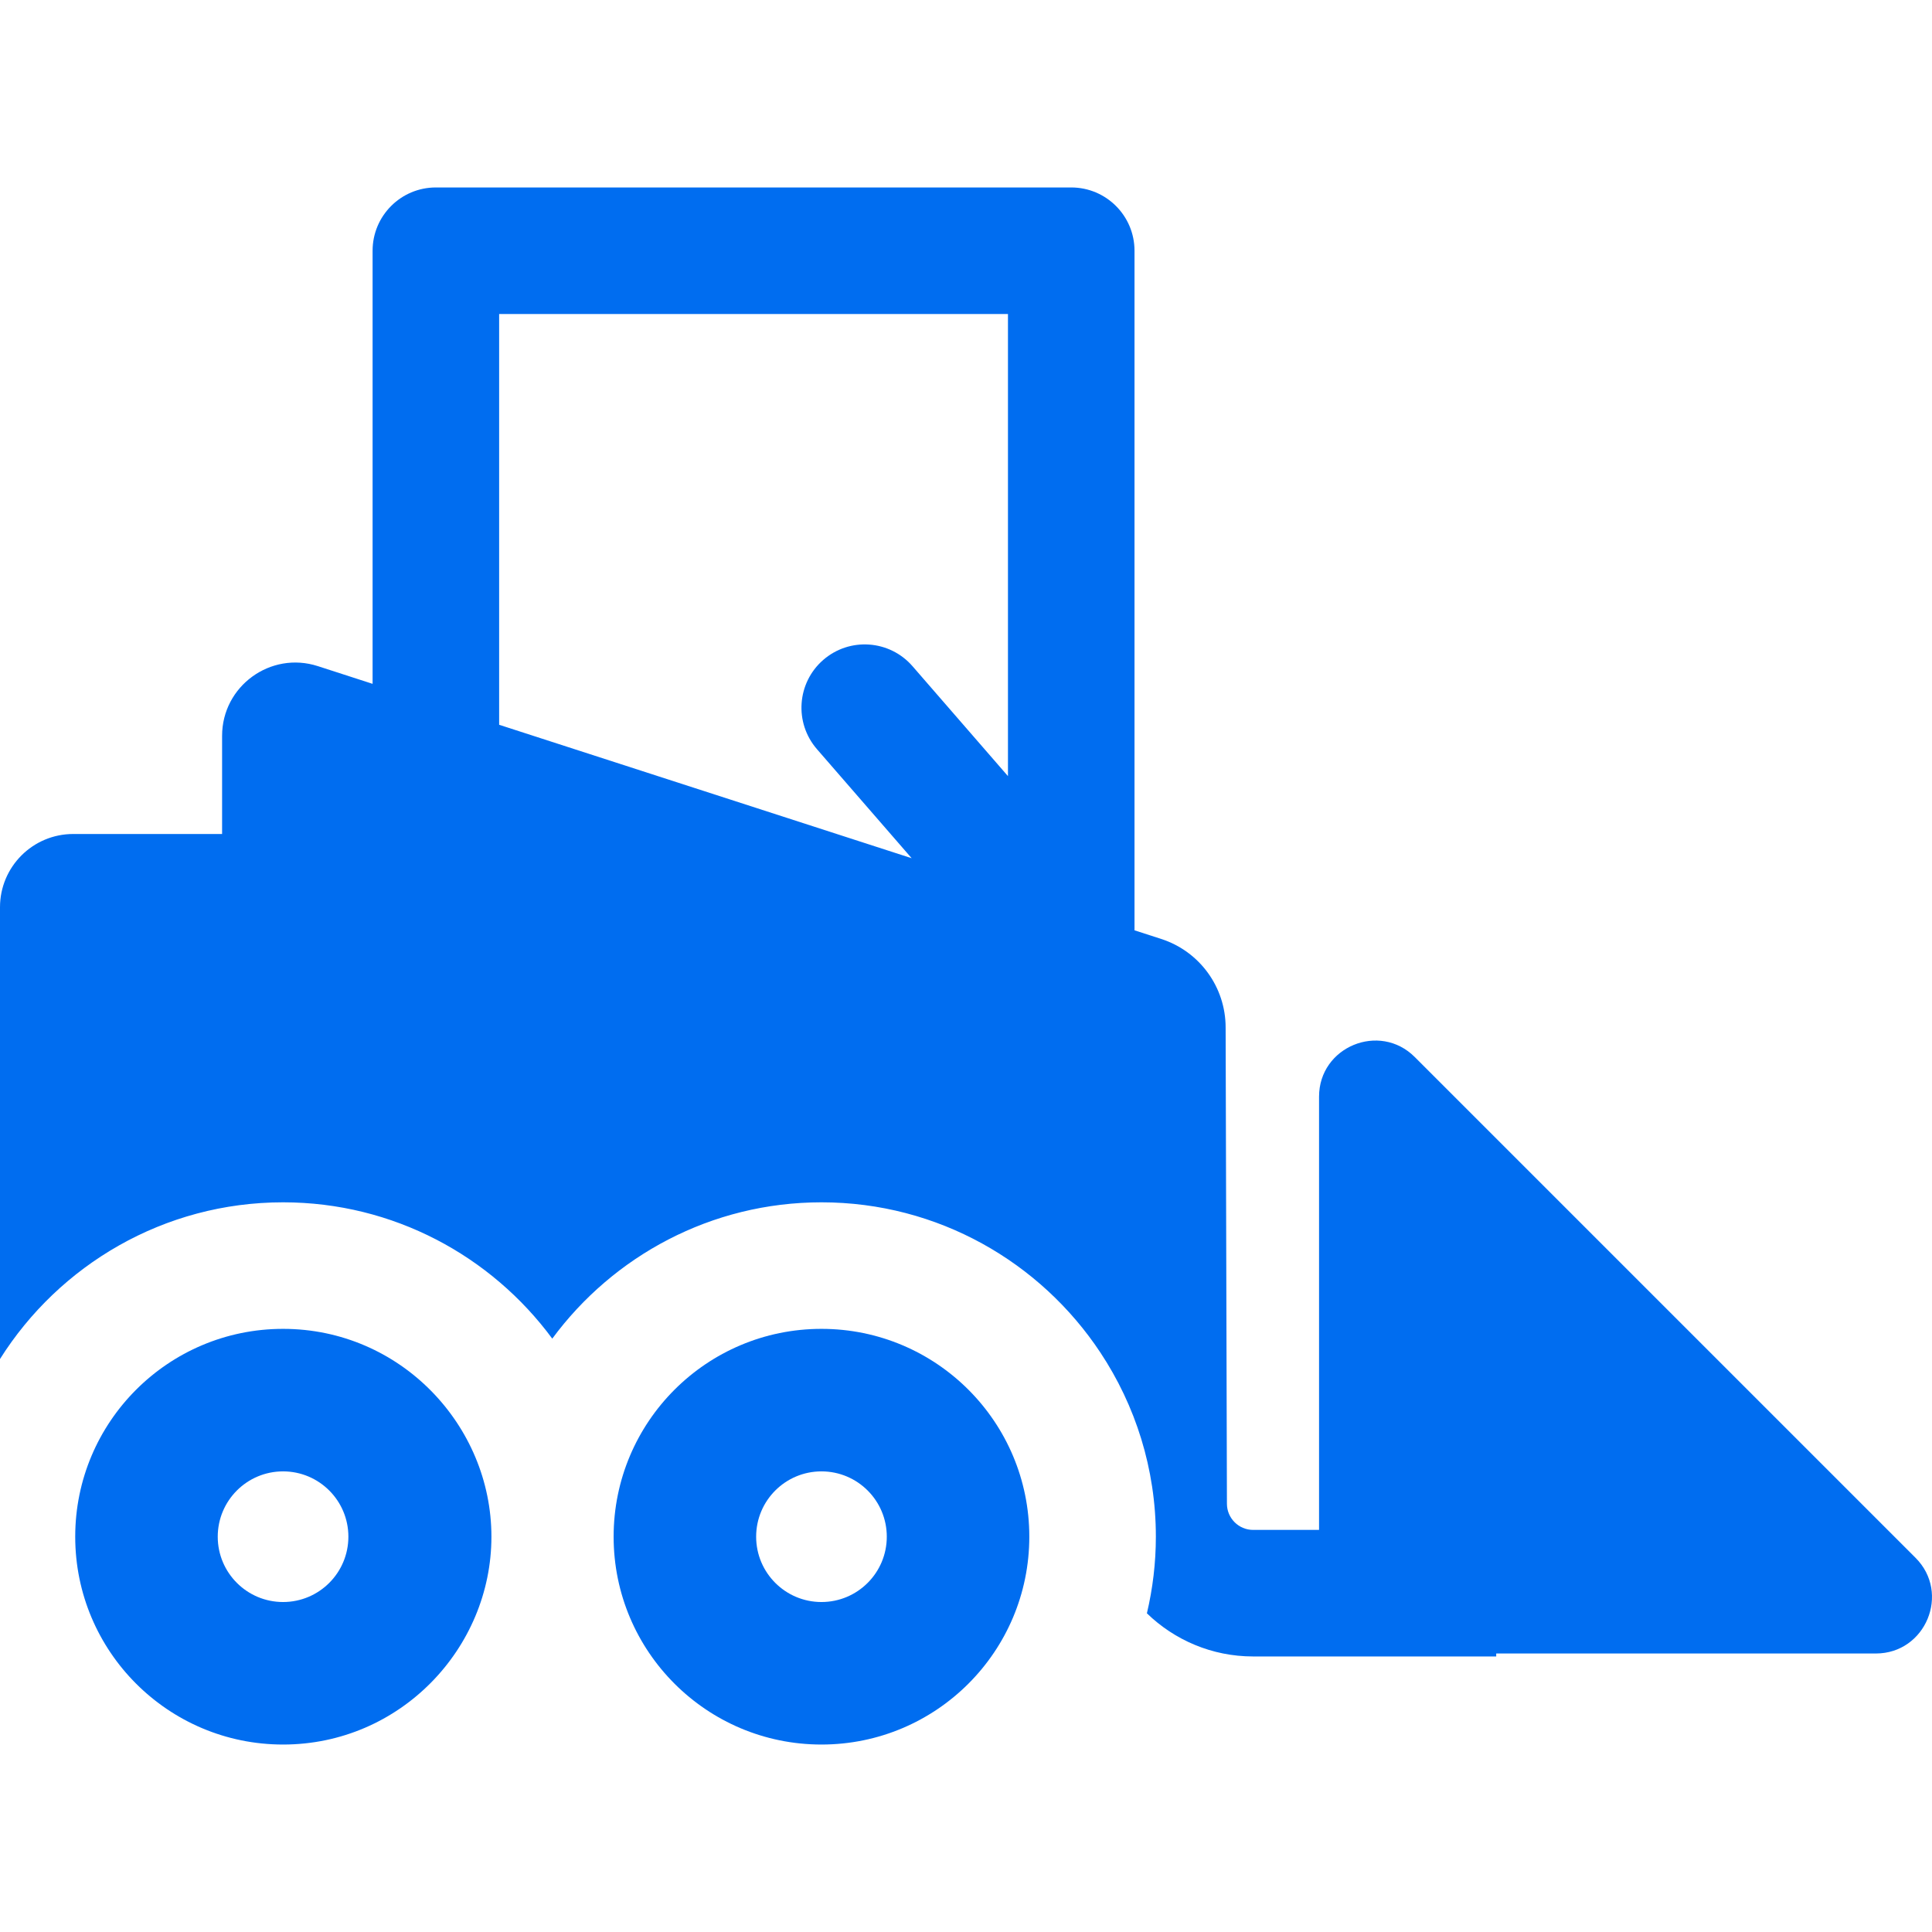
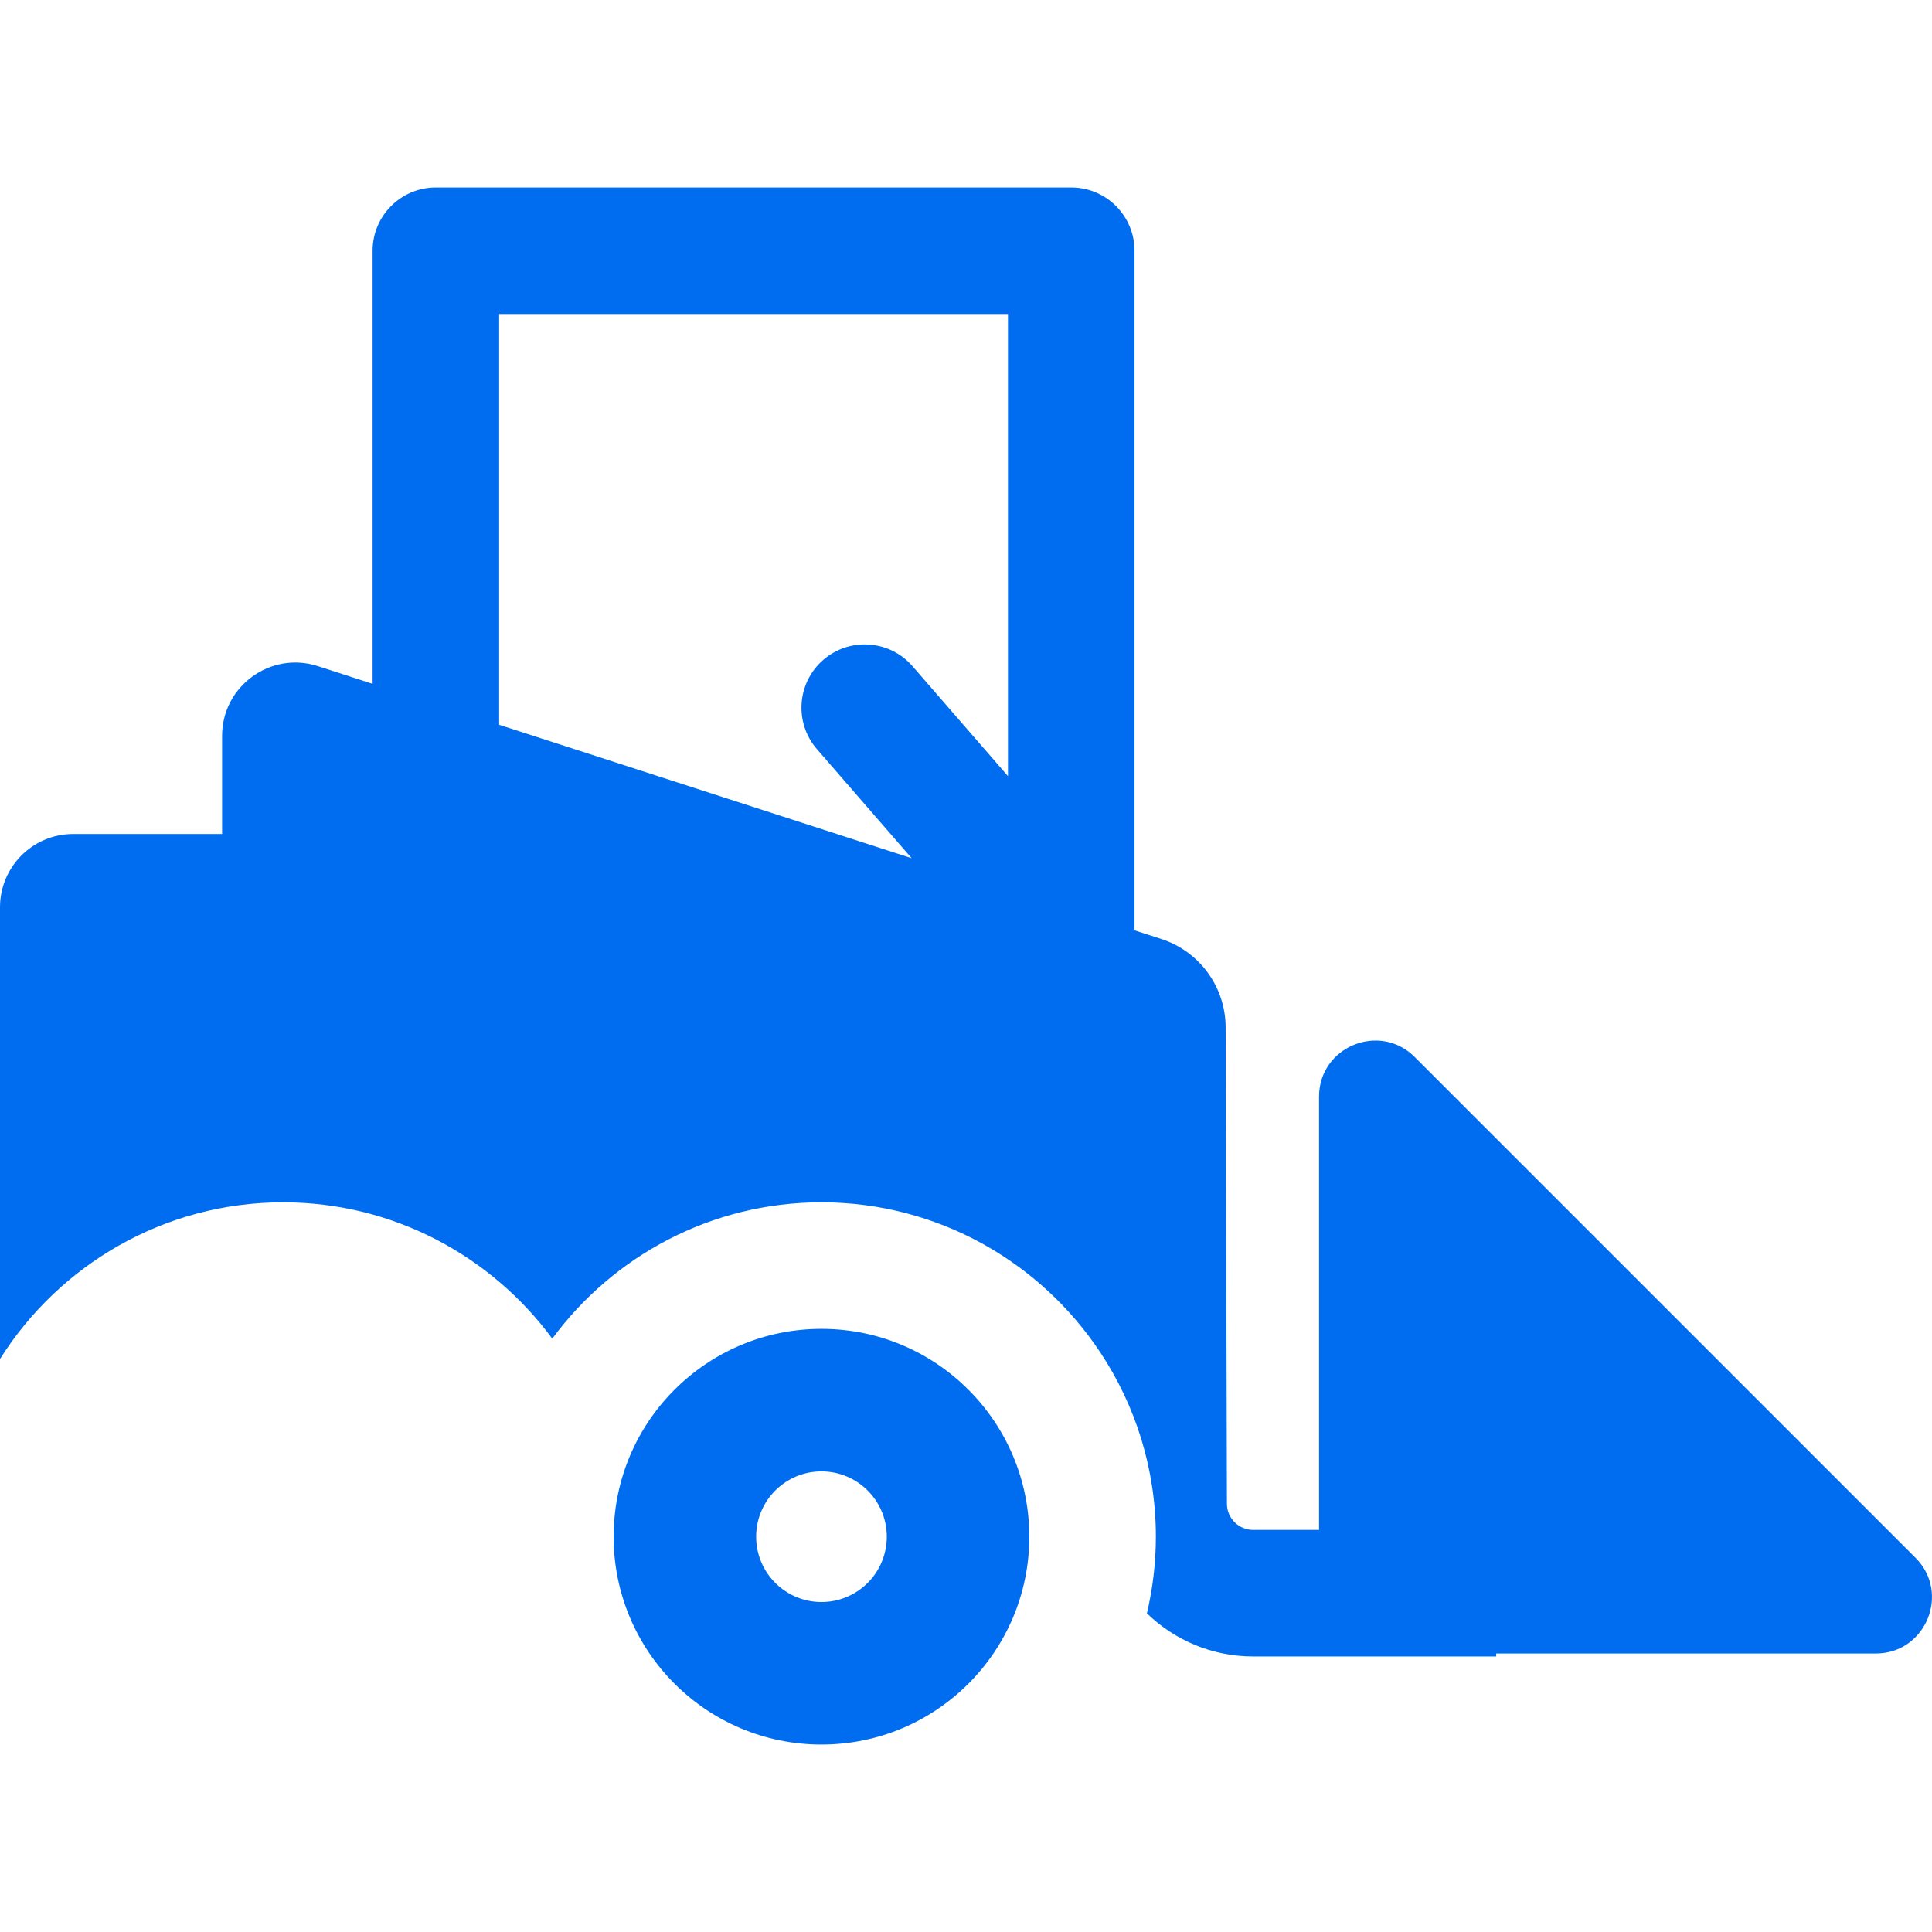
<svg xmlns="http://www.w3.org/2000/svg" version="1.1" id="Layer_1" x="0px" y="0px" viewBox="0 0 512 512" style="enable-background:new 0 0 512 512;" xml:space="preserve" width="512px" height="512px">
  <g>
    <g>
      <path d="M507.632,412.83L374.923,280.121c-9.325-9.325-25.361-2.718-25.361,10.505v114.815h-17.471    c-3.828,0-6.942-3.114-6.942-6.942l-0.345-126.205c0-10.695-6.894-20.17-17.069-23.461l-7.078-2.289V66.447    c0-9.26-7.508-16.768-16.768-16.768H115.509c-9.26,0-16.768,7.508-16.768,16.768v114.778l-14.5-4.691    c-12.536-4.056-25.383,5.315-25.383,18.467v26.016H19.41C8.69,221.018,0,229.707,0,240.427V360.15    c15.701-24.92,43.447-41.524,75.014-41.524c29.231,0,55.191,14.234,71.342,36.126c16.15-21.892,42.111-36.126,71.342-36.126    c30.84,0,58.038,15.845,73.915,39.812c9.279,14.007,14.701,30.782,14.701,48.805c0,6.987-0.838,13.778-2.374,20.303    c7.291,7.068,17.219,11.432,28.151,11.432h64.418v-0.786h100.618C510.316,438.191,516.982,422.18,507.632,412.83z     M267.121,205.681l-25.296-29.131c-6.073-6.992-16.663-7.737-23.655-1.666c-6.992,6.072-7.738,16.663-1.666,23.655l25.095,28.898    l-109.321-35.364V83.215h134.843V205.681z" fill="#006DF0" />
    </g>
  </g>
  <g>
    <g>
-       <path d="M75.014,352.161c-30.419,0-55.081,24.66-55.081,55.081c0,30.419,24.66,55.08,55.081,55.08    c31.014,0,55.218-25.476,55.218-55.081C130.232,377.653,106.047,352.161,75.014,352.161z M75.014,424.553    c-9.56,0-17.311-7.75-17.311-17.311c0-9.561,7.75-17.311,17.311-17.311c9.561,0,17.311,7.75,17.311,17.311    C92.325,416.803,84.575,424.553,75.014,424.553z" fill="#006DF0" />
-     </g>
+       </g>
  </g>
  <g>
    <g>
      <path d="M217.698,352.161c-30.421,0-55.081,24.66-55.081,55.081c0,30.419,24.66,55.08,55.081,55.08    c30.419,0,55.08-24.66,55.08-55.08C272.778,376.821,248.118,352.161,217.698,352.161z M217.698,424.553    c-9.56,0-17.311-7.75-17.311-17.311c0-9.561,7.75-17.311,17.311-17.311c9.561,0,17.311,7.75,17.311,17.311    C235.01,416.803,227.258,424.553,217.698,424.553z" fill="#006DF0" />
    </g>
  </g>
  <g>
</g>
  <g>
</g>
  <g>
</g>
  <g>
</g>
  <g>
</g>
  <g>
</g>
  <g>
</g>
  <g>
</g>
  <g>
</g>
  <g>
</g>
  <g>
</g>
  <g>
</g>
  <g>
</g>
  <g>
</g>
  <g>
</g>
</svg>